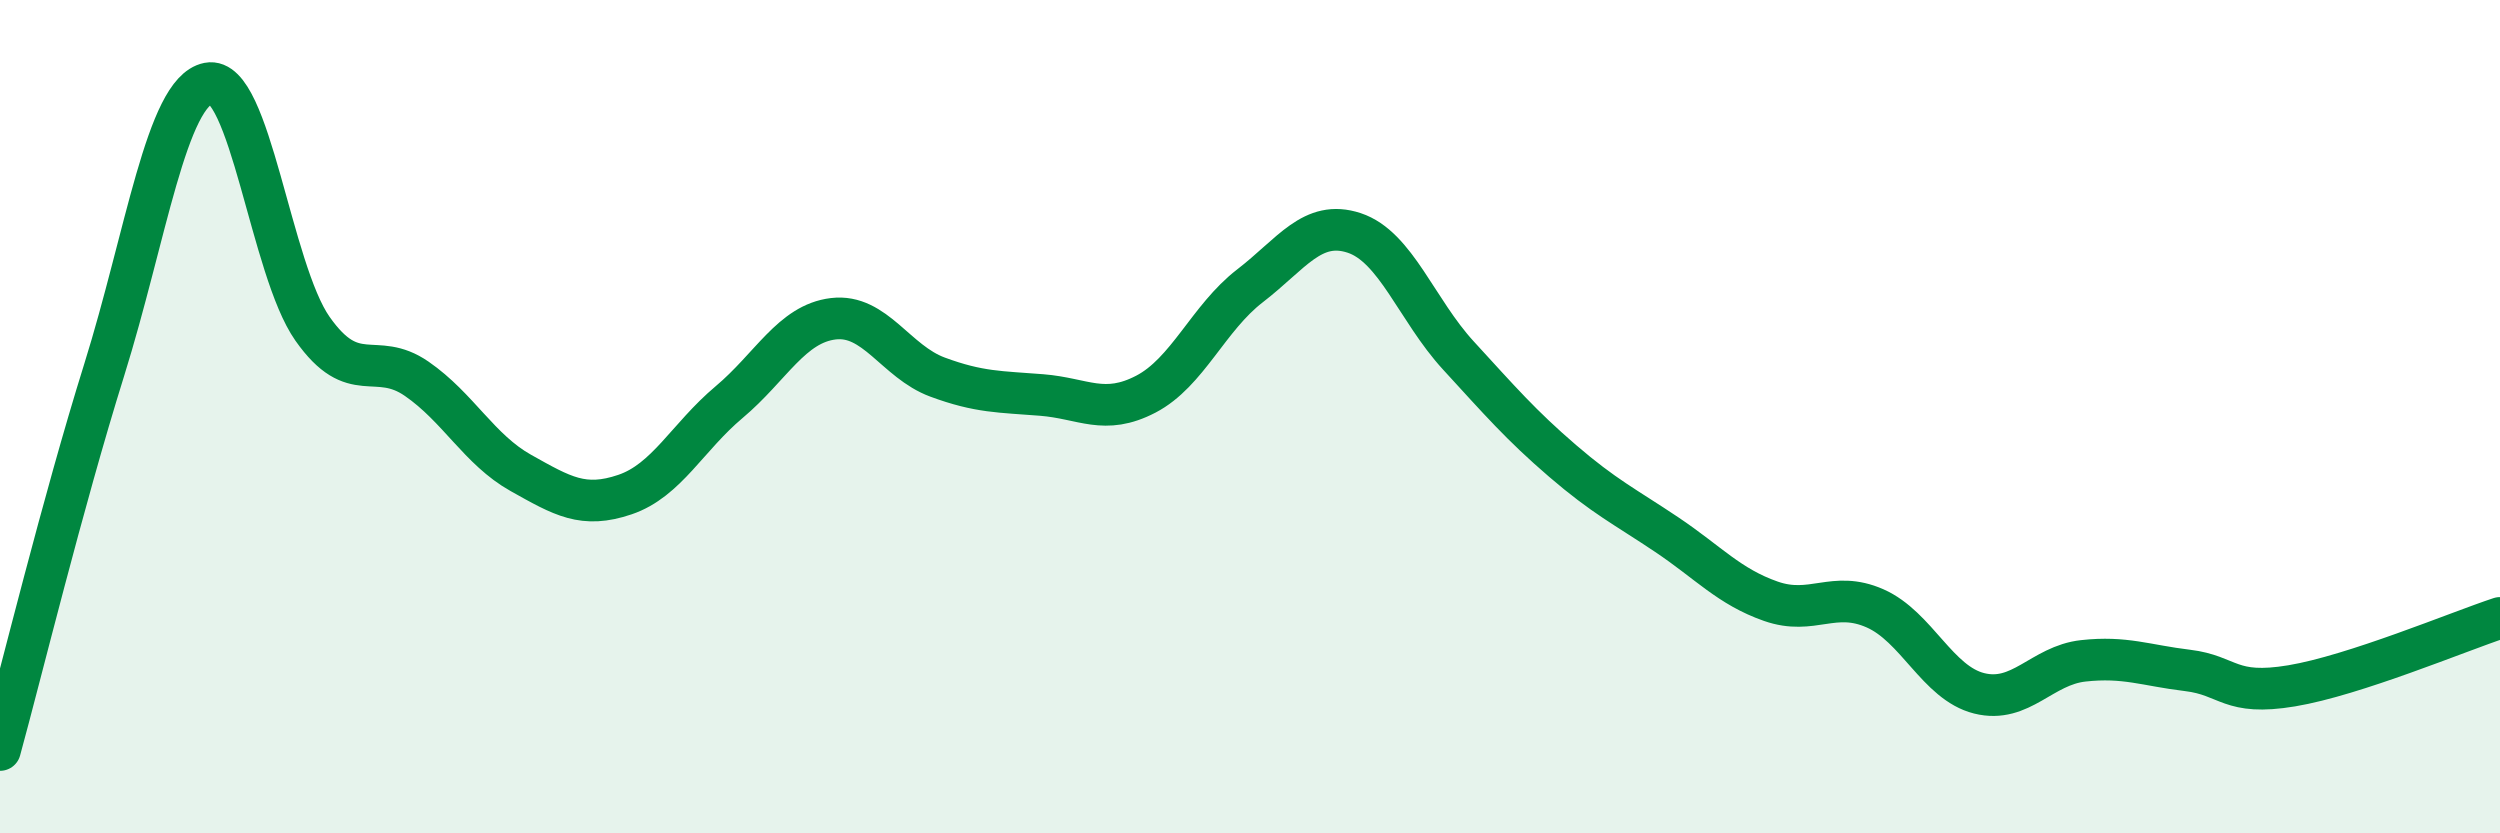
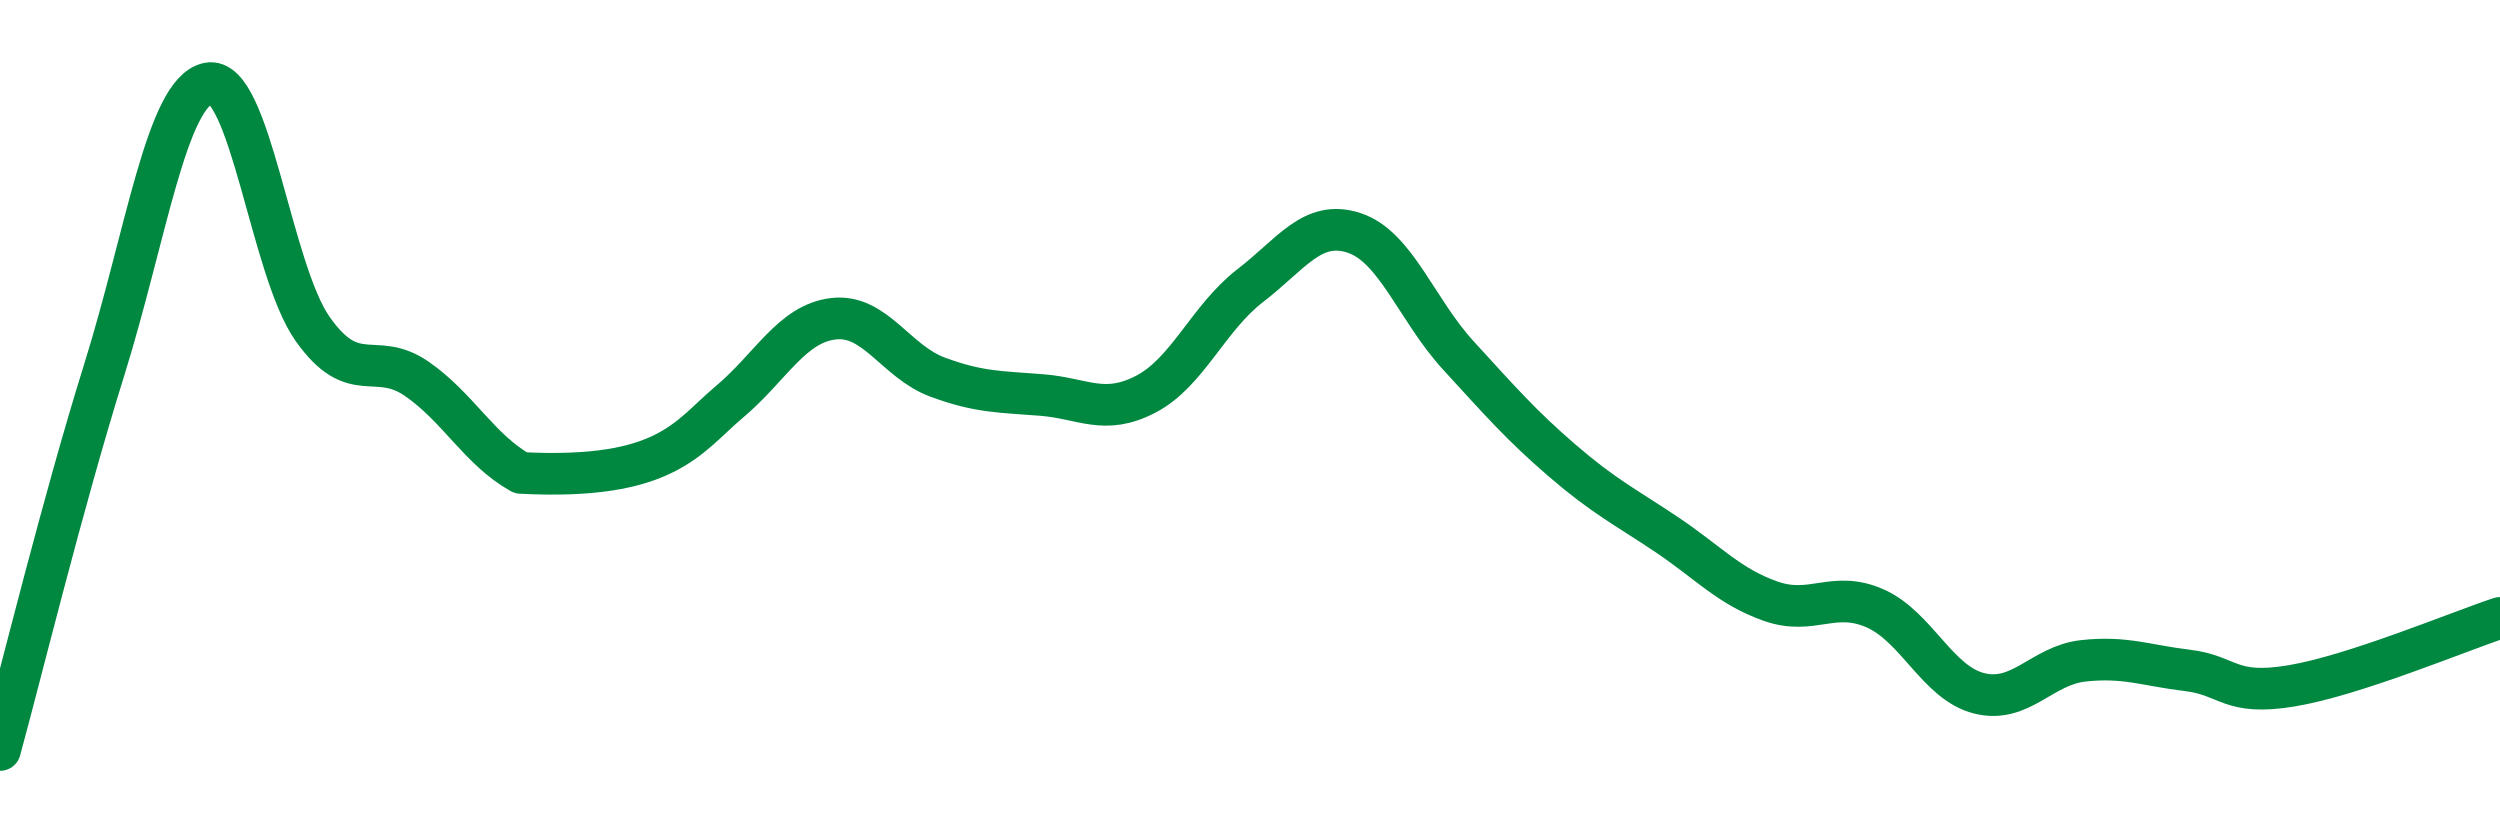
<svg xmlns="http://www.w3.org/2000/svg" width="60" height="20" viewBox="0 0 60 20">
-   <path d="M 0,18 C 0.5,16.18 1.5,12.08 2.5,8.88 C 3.5,5.68 4,2.2 5,2 C 6,1.8 6.5,6.47 7.5,7.89 C 8.5,9.31 9,8.4 10,9.09 C 11,9.78 11.5,10.79 12.5,11.35 C 13.5,11.91 14,12.21 15,11.87 C 16,11.53 16.5,10.49 17.5,9.65 C 18.5,8.81 19,7.77 20,7.65 C 21,7.53 21.5,8.68 22.5,9.05 C 23.5,9.42 24,9.4 25,9.48 C 26,9.56 26.5,9.98 27.5,9.46 C 28.5,8.94 29,7.63 30,6.86 C 31,6.09 31.5,5.26 32.5,5.59 C 33.5,5.92 34,7.44 35,8.53 C 36,9.62 36.5,10.2 37.5,11.06 C 38.5,11.92 39,12.16 40,12.83 C 41,13.5 41.5,14.08 42.5,14.43 C 43.5,14.78 44,14.16 45,14.6 C 46,15.04 46.5,16.39 47.5,16.64 C 48.5,16.89 49,15.97 50,15.86 C 51,15.75 51.5,15.97 52.5,16.09 C 53.5,16.21 53.5,16.71 55,16.46 C 56.5,16.21 59,15.16 60,14.83L60 20L0 20Z" fill="#008740" opacity="0.1" stroke-linecap="round" stroke-linejoin="round" />
-   <path d="M 0,18 C 0.5,16.18 1.5,12.08 2.5,8.88 C 3.5,5.68 4,2.2 5,2 C 6,1.8 6.5,6.47 7.5,7.89 C 8.5,9.31 9,8.4 10,9.09 C 11,9.78 11.5,10.79 12.5,11.35 C 13.5,11.91 14,12.21 15,11.87 C 16,11.53 16.5,10.49 17.5,9.65 C 18.5,8.81 19,7.77 20,7.65 C 21,7.53 21.5,8.68 22.5,9.05 C 23.5,9.42 24,9.4 25,9.48 C 26,9.56 26.5,9.98 27.5,9.46 C 28.5,8.94 29,7.63 30,6.86 C 31,6.09 31.5,5.26 32.5,5.59 C 33.5,5.92 34,7.44 35,8.53 C 36,9.62 36.5,10.2 37.5,11.06 C 38.5,11.92 39,12.16 40,12.83 C 41,13.5 41.5,14.08 42.5,14.43 C 43.5,14.78 44,14.16 45,14.6 C 46,15.04 46.5,16.39 47.5,16.64 C 48.5,16.89 49,15.97 50,15.86 C 51,15.75 51.5,15.97 52.5,16.09 C 53.5,16.21 53.5,16.71 55,16.46 C 56.5,16.21 59,15.16 60,14.83" stroke="#008740" stroke-width="1" fill="none" stroke-linecap="round" stroke-linejoin="round" />
+   <path d="M 0,18 C 0.5,16.18 1.5,12.08 2.5,8.88 C 3.5,5.68 4,2.2 5,2 C 6,1.8 6.5,6.47 7.5,7.89 C 8.5,9.31 9,8.4 10,9.09 C 11,9.78 11.5,10.79 12.5,11.35 C 16,11.53 16.5,10.49 17.5,9.65 C 18.5,8.81 19,7.77 20,7.65 C 21,7.53 21.5,8.68 22.5,9.05 C 23.5,9.42 24,9.4 25,9.48 C 26,9.56 26.5,9.98 27.5,9.46 C 28.5,8.94 29,7.63 30,6.86 C 31,6.09 31.5,5.26 32.5,5.59 C 33.5,5.92 34,7.44 35,8.53 C 36,9.62 36.5,10.2 37.5,11.06 C 38.5,11.92 39,12.16 40,12.83 C 41,13.5 41.5,14.08 42.5,14.43 C 43.5,14.78 44,14.16 45,14.6 C 46,15.04 46.5,16.39 47.5,16.64 C 48.5,16.89 49,15.97 50,15.86 C 51,15.75 51.5,15.97 52.5,16.09 C 53.5,16.21 53.5,16.71 55,16.46 C 56.5,16.21 59,15.16 60,14.83" stroke="#008740" stroke-width="1" fill="none" stroke-linecap="round" stroke-linejoin="round" />
</svg>